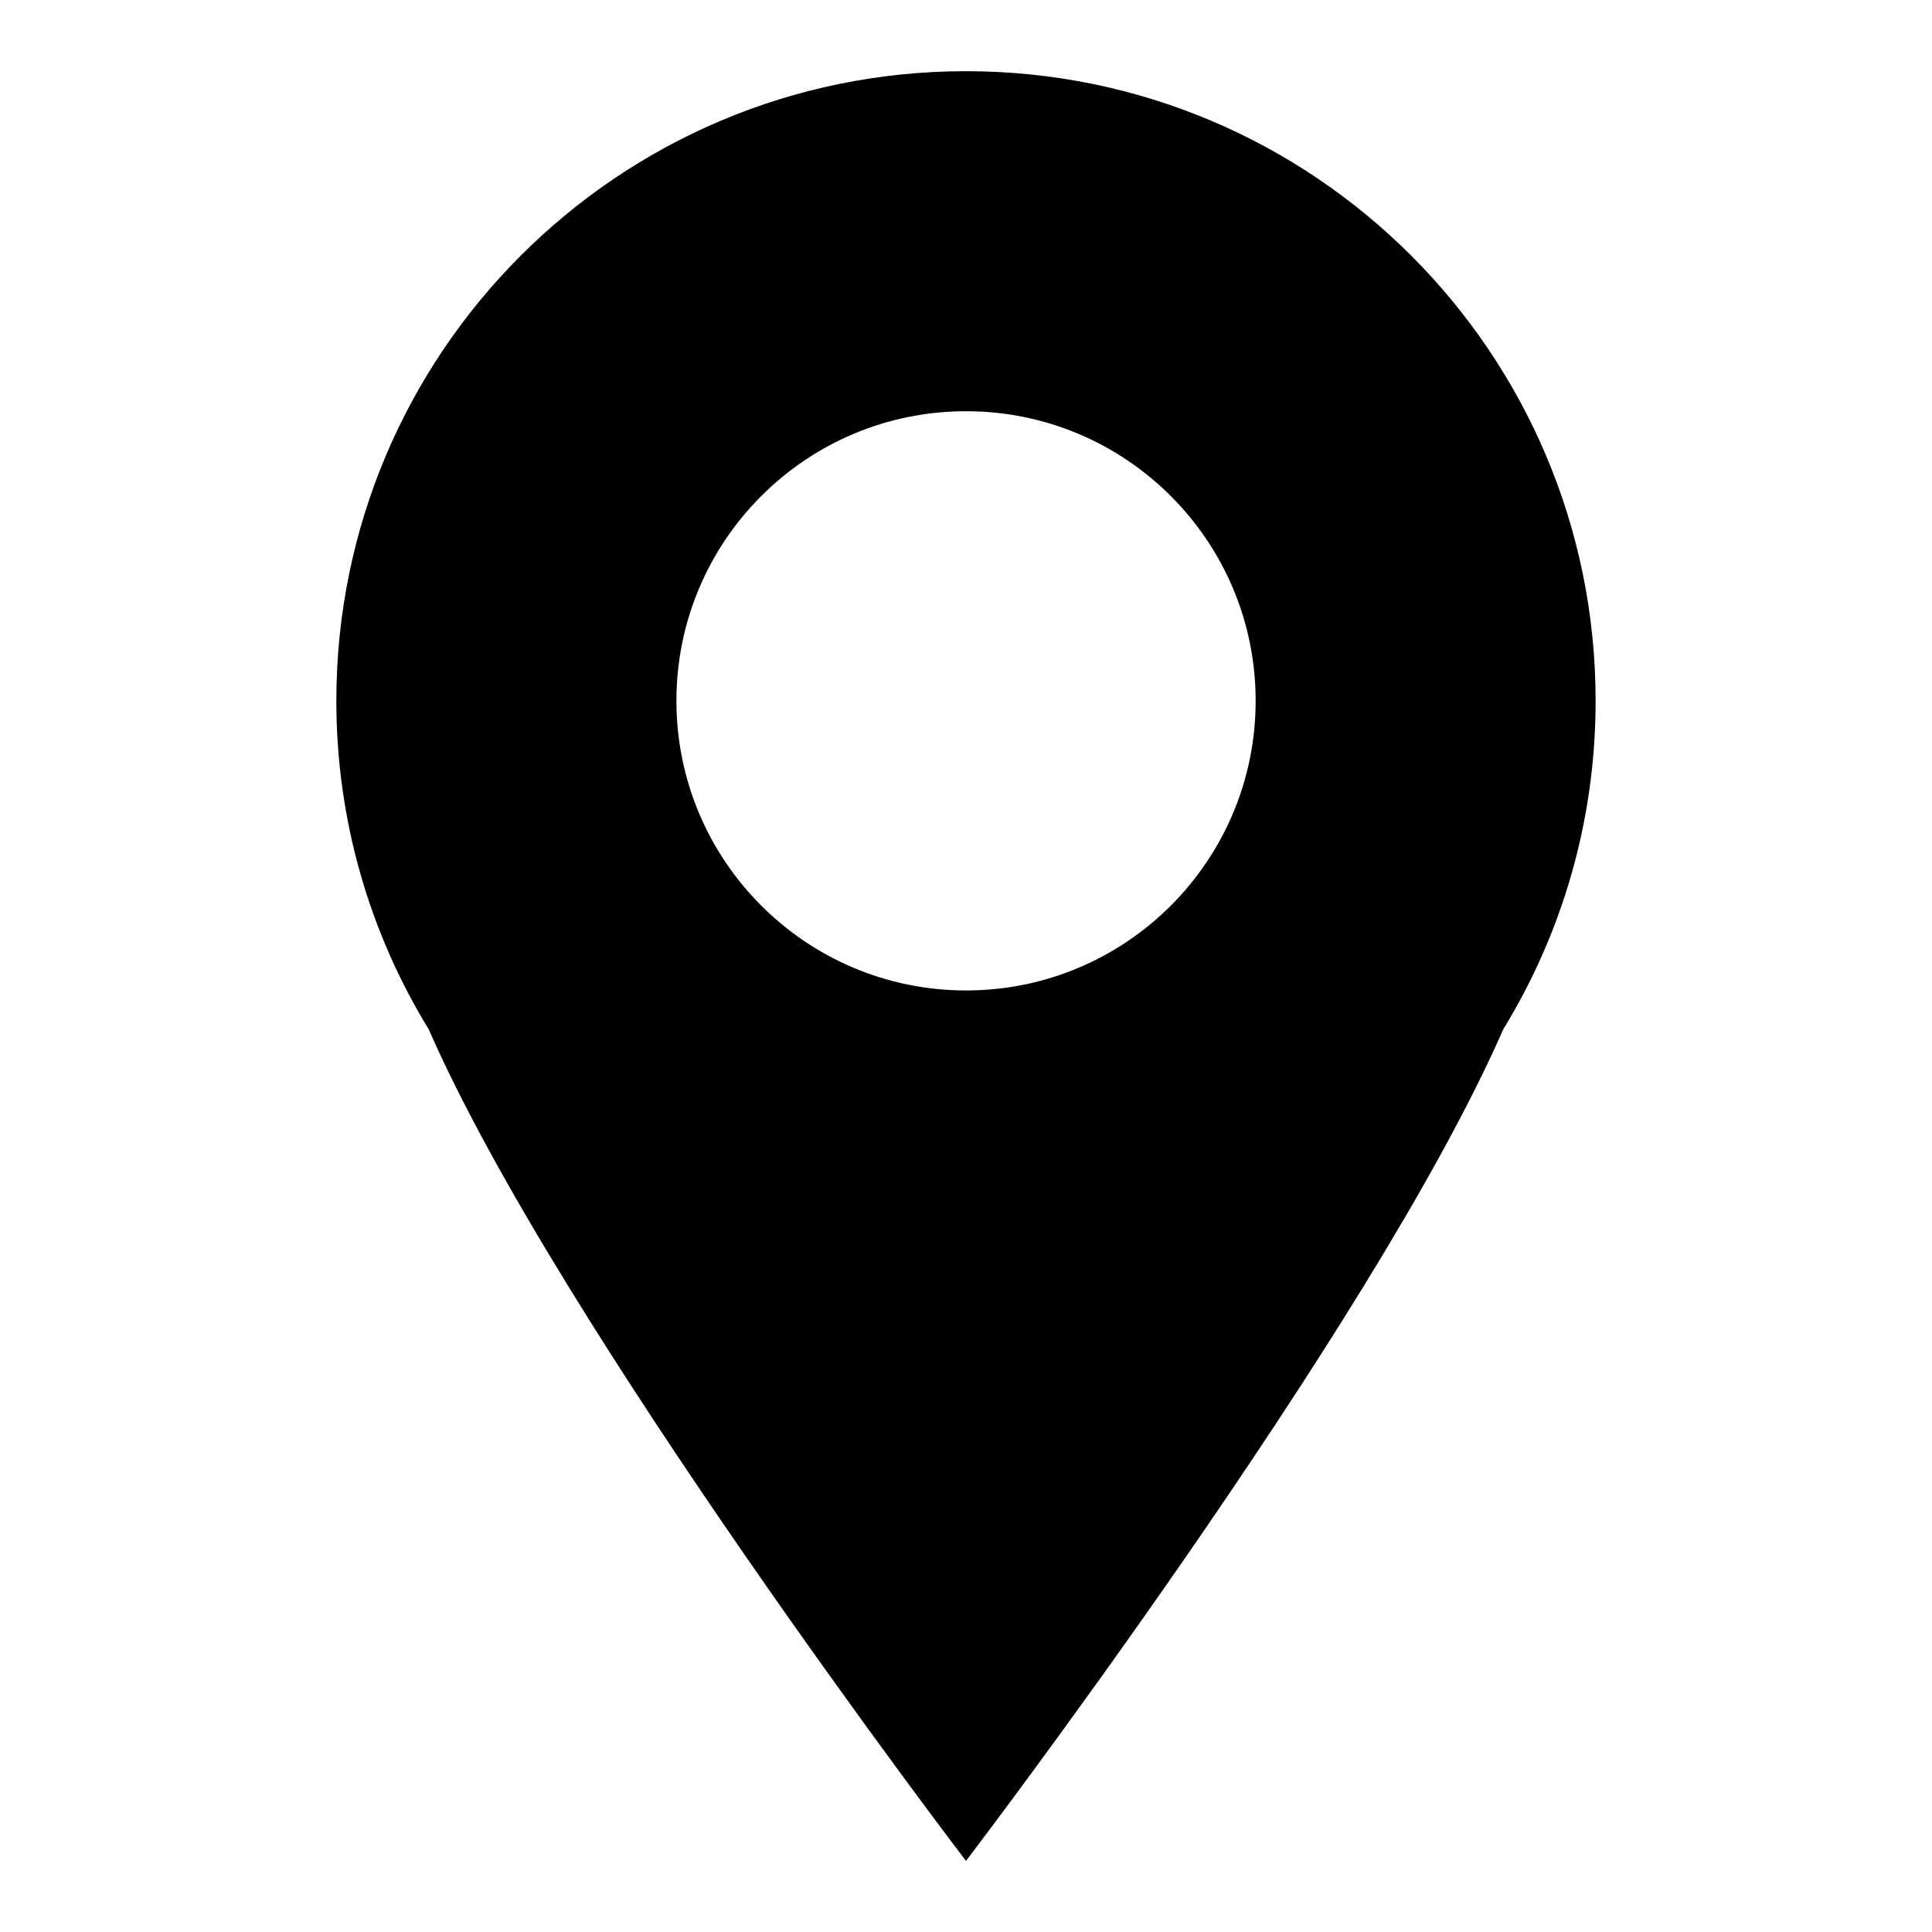
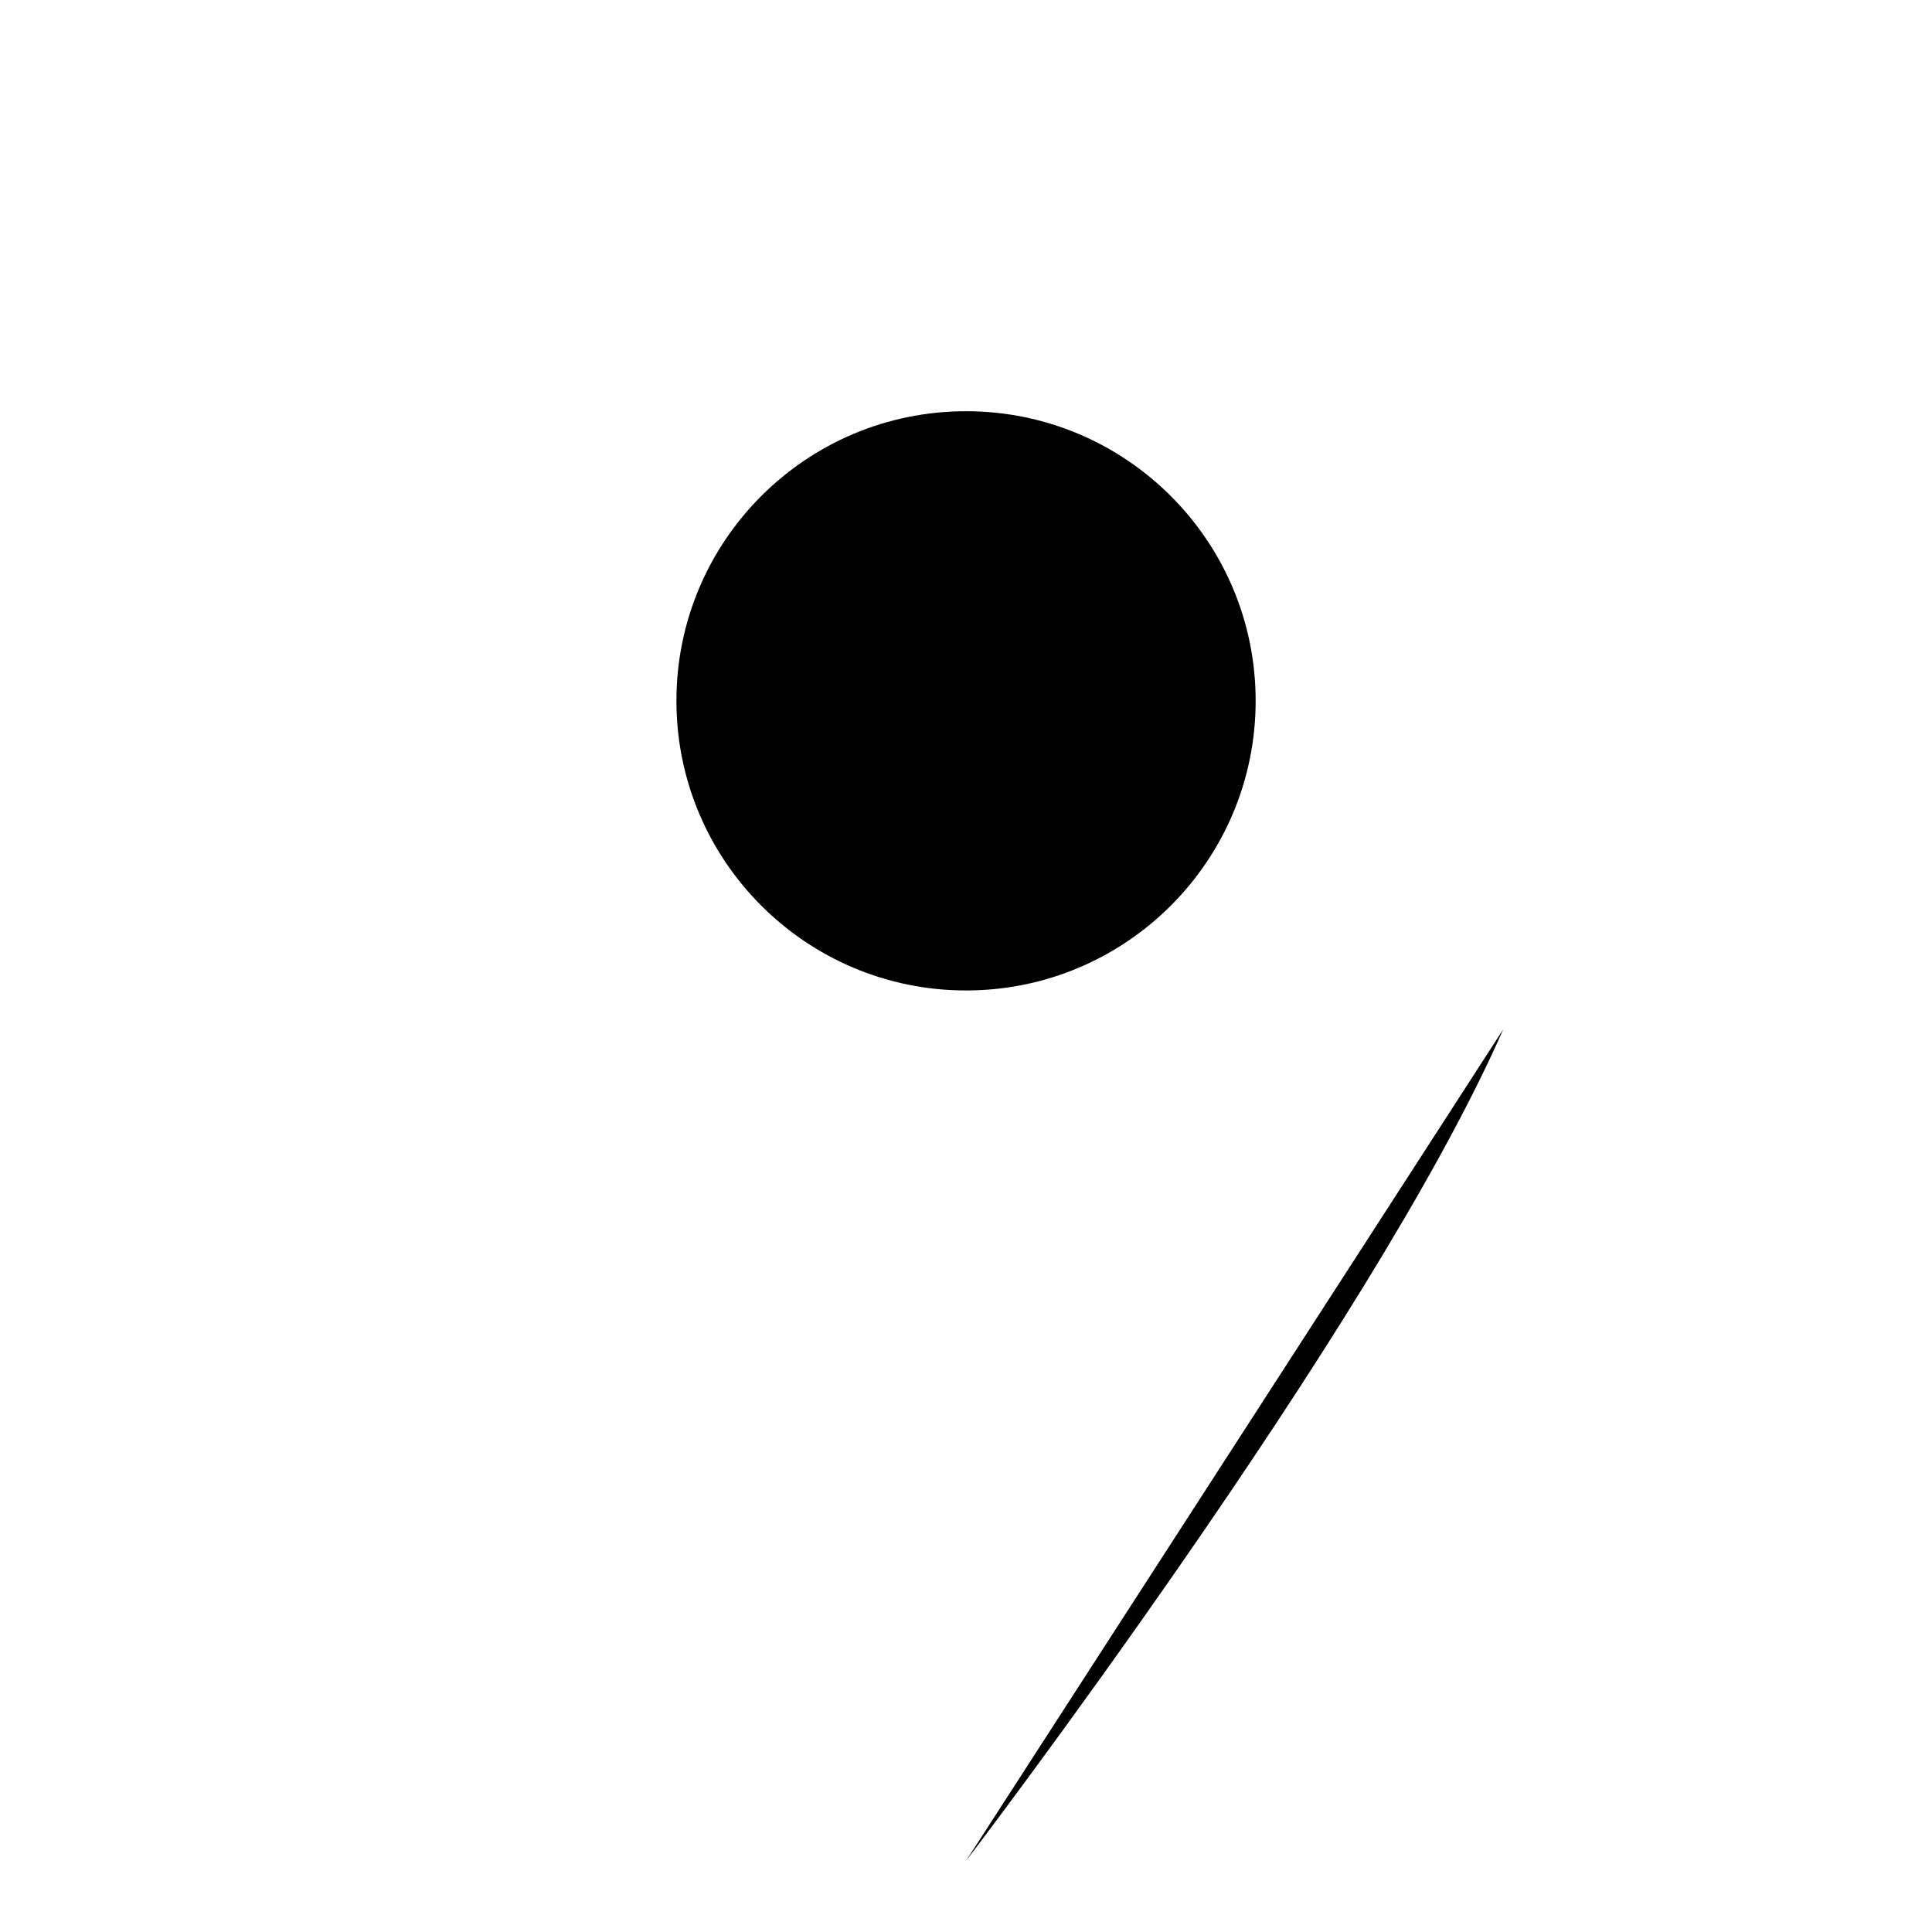
<svg xmlns="http://www.w3.org/2000/svg" fill="#000000" width="800px" height="800px" version="1.1" viewBox="144 144 512 512">
-   <path d="m400.01 637.14s107.64-140.96 142.36-220.35c15.539-25.348 24.484-55.168 24.484-87.074 0-92.152-74.711-166.85-166.86-166.85-92.152 0-166.86 74.711-166.86 166.85 0 31.906 8.961 61.727 24.484 87.074 34.719 79.395 142.36 220.35 142.36 220.35zm76.75-307.41c0 42.383-34.355 76.75-76.75 76.75-42.383 0-76.75-34.371-76.75-76.75 0-42.383 34.355-76.75 76.75-76.75 42.383 0 76.75 34.355 76.75 76.75z" fill-rule="evenodd" />
+   <path d="m400.01 637.14s107.64-140.96 142.36-220.35zm76.75-307.41c0 42.383-34.355 76.75-76.75 76.75-42.383 0-76.75-34.371-76.75-76.75 0-42.383 34.355-76.75 76.75-76.75 42.383 0 76.75 34.355 76.75 76.75z" fill-rule="evenodd" />
</svg>